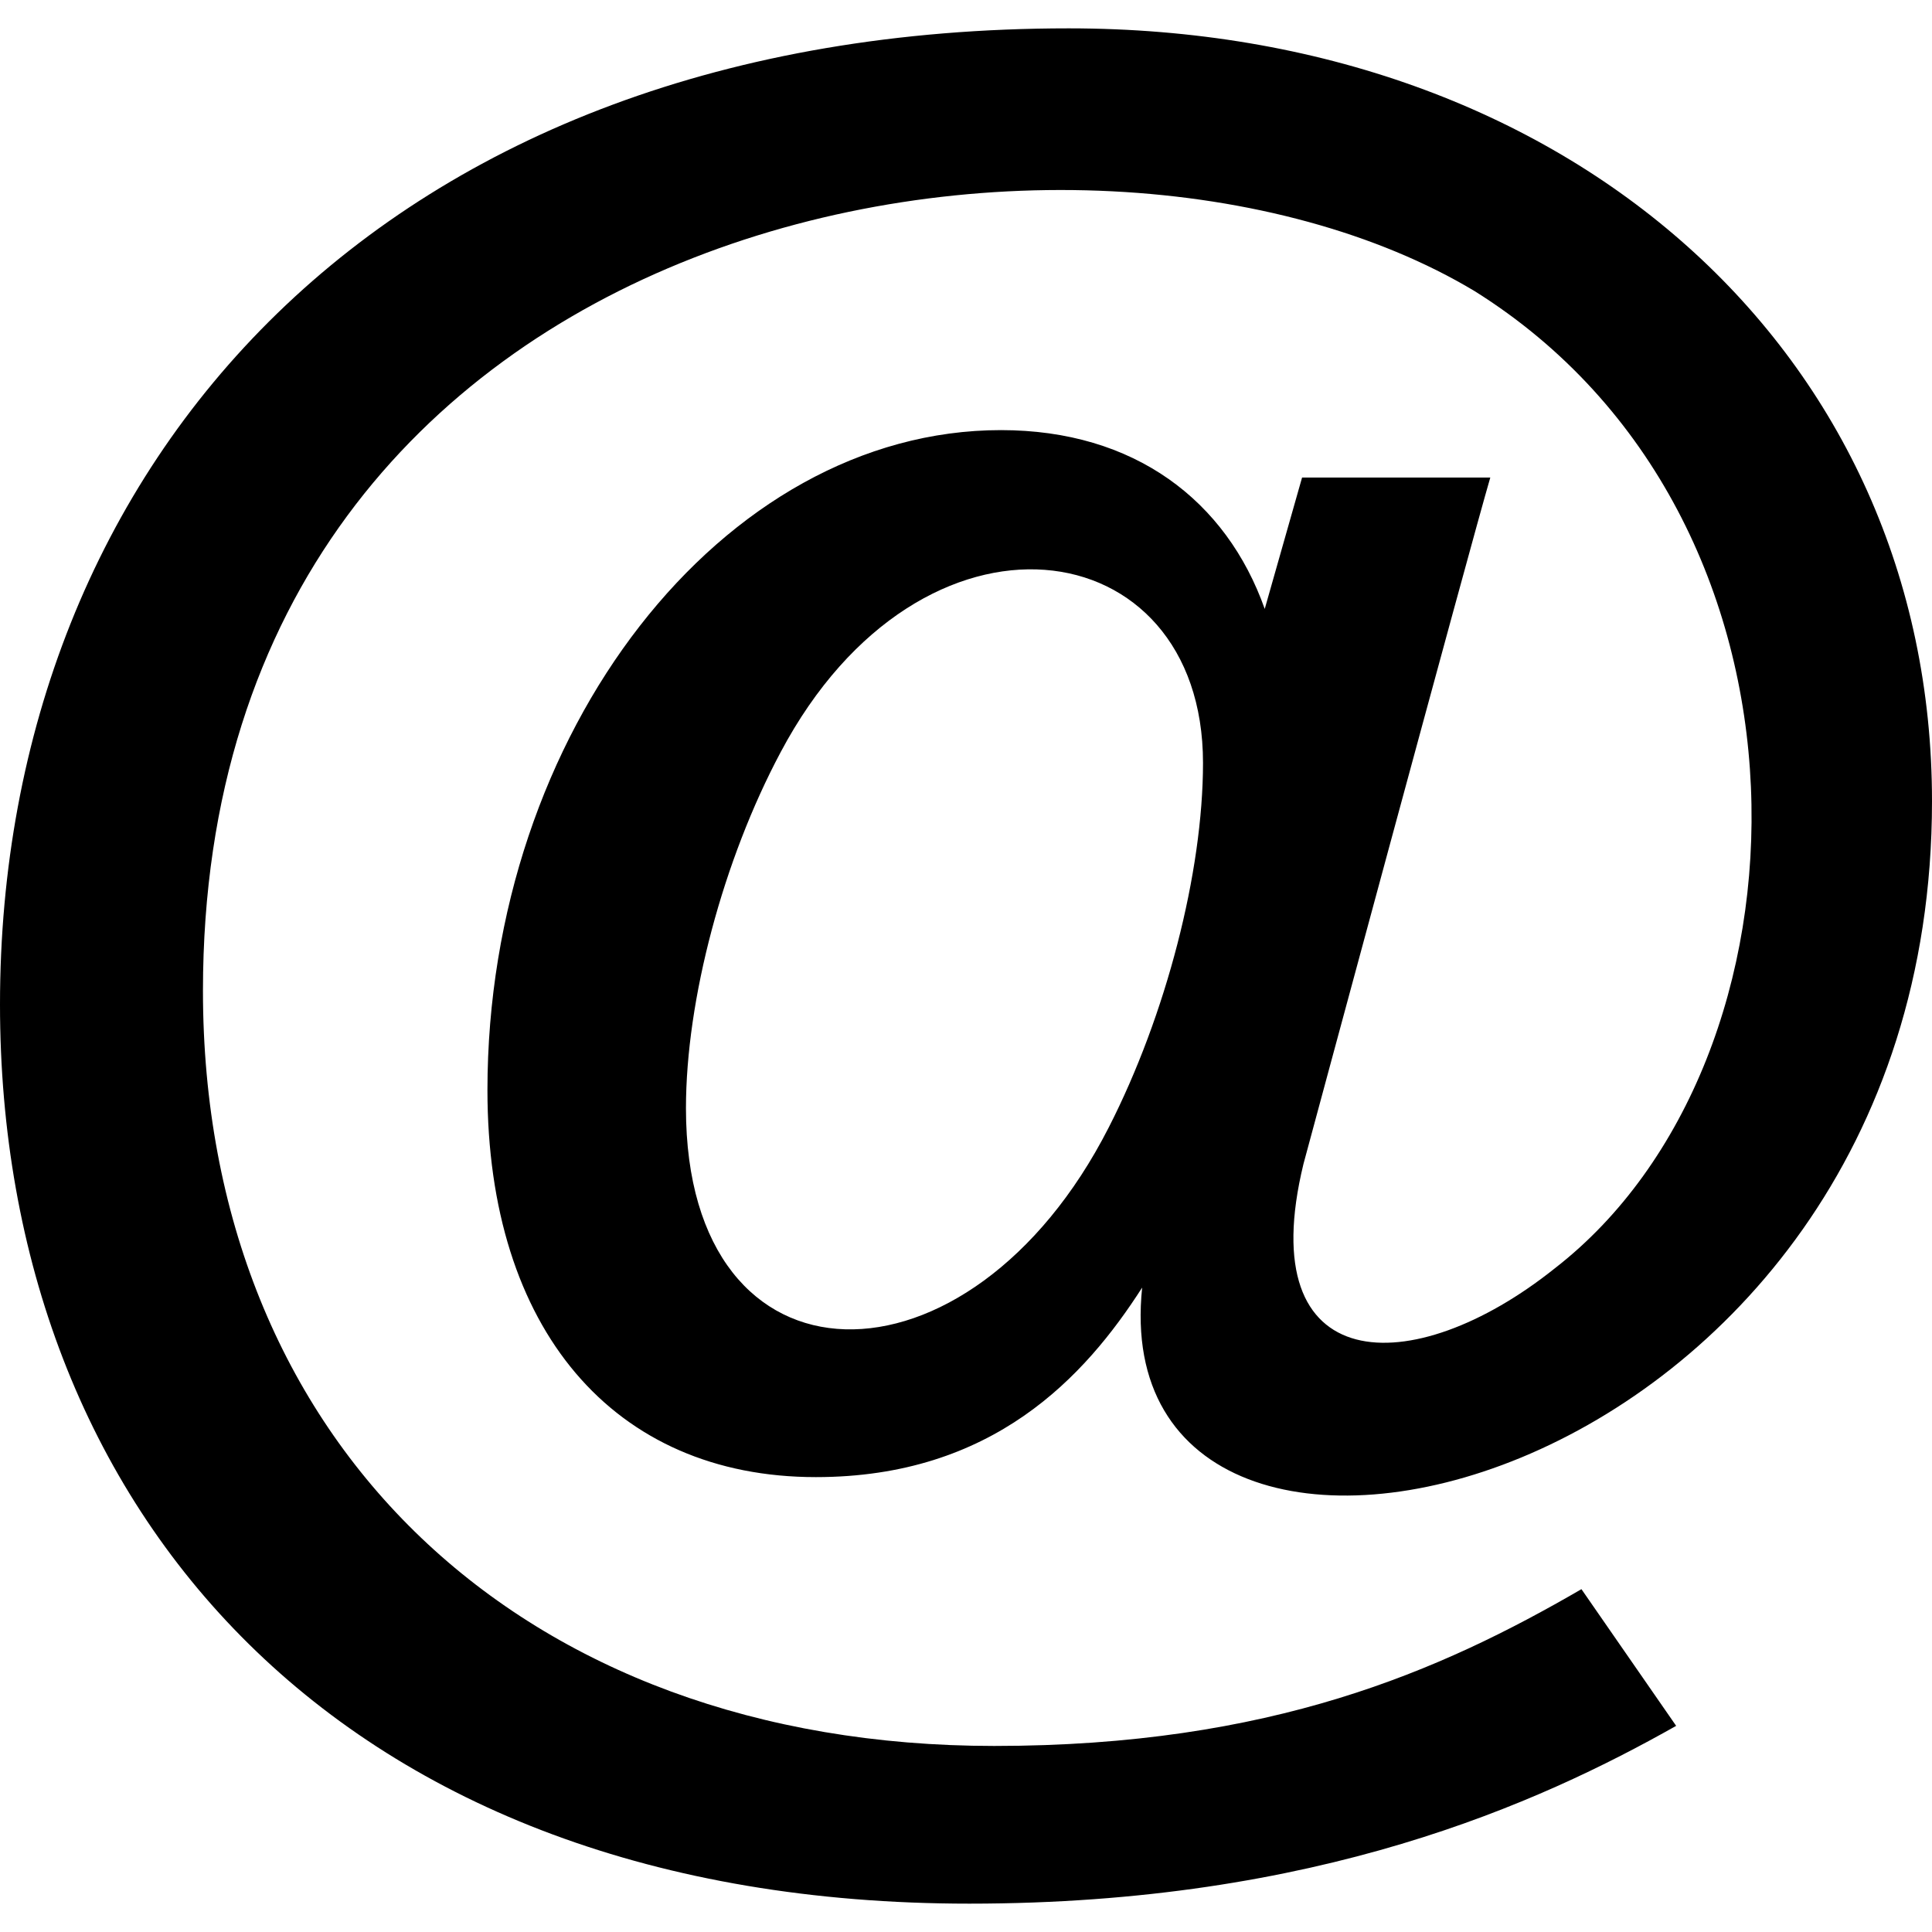
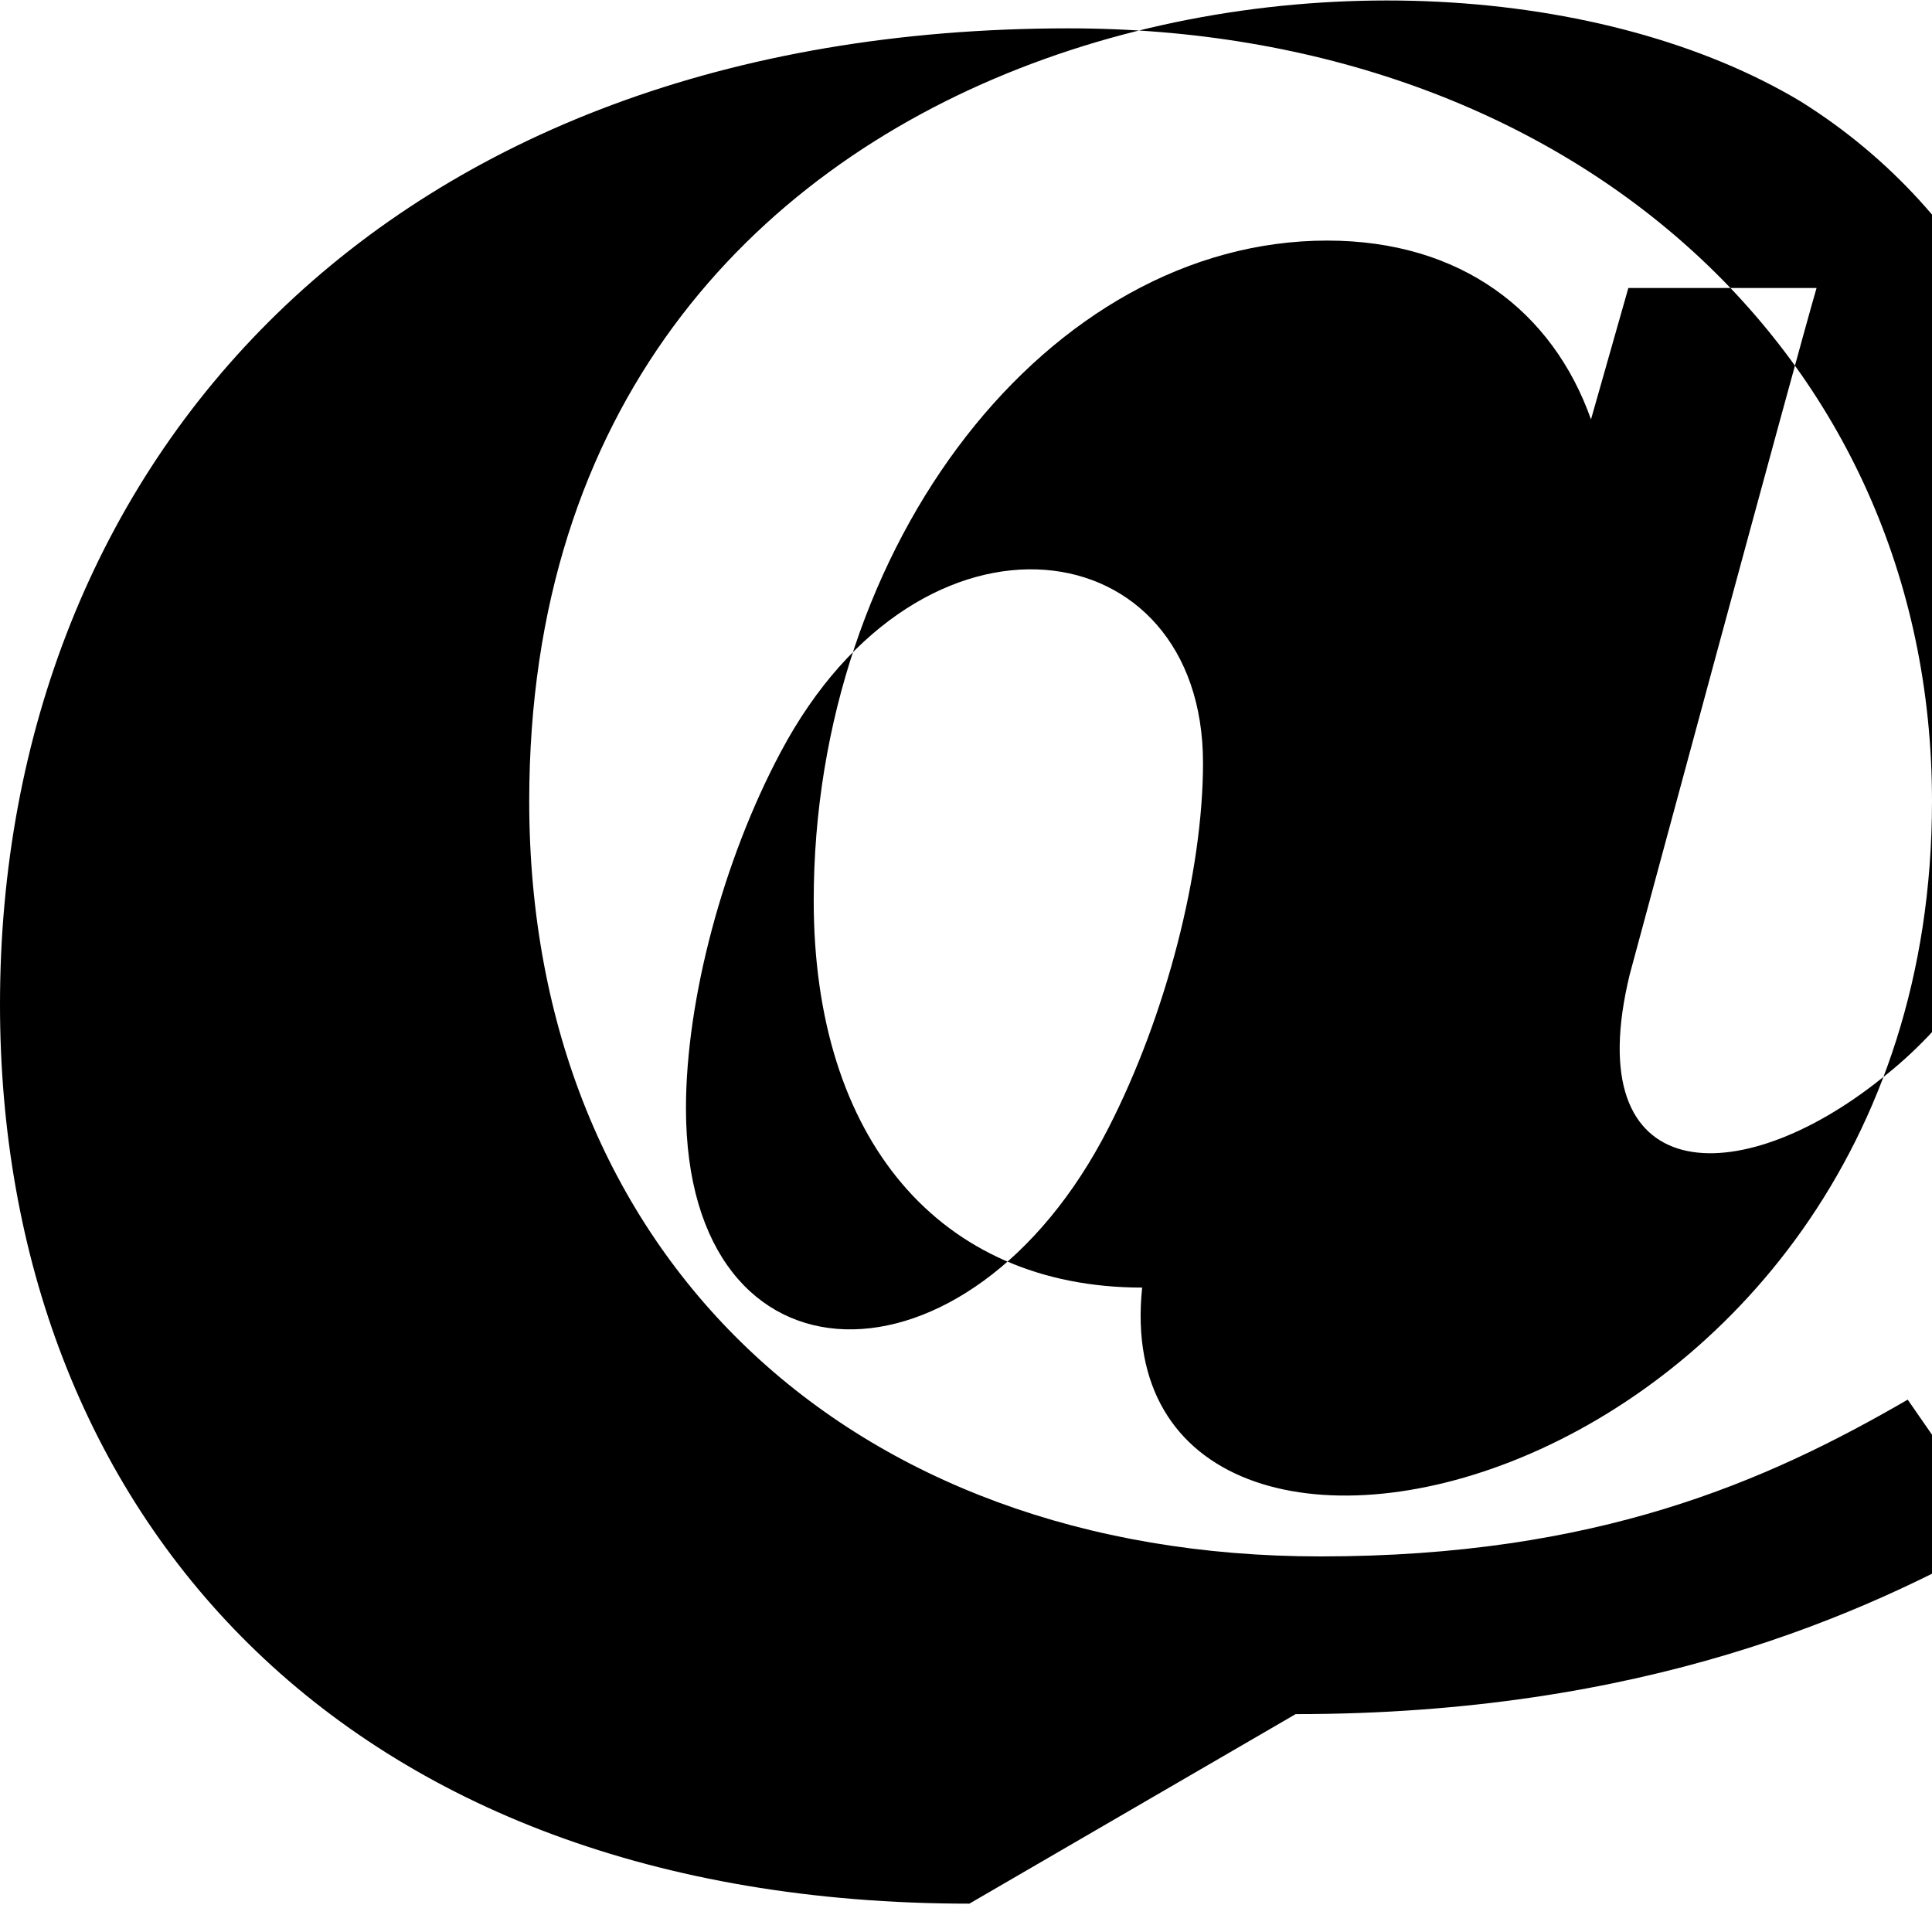
<svg xmlns="http://www.w3.org/2000/svg" width="100%" height="100%" viewBox="0 0 40 40" xml:space="preserve" style="fill-rule:evenodd;clip-rule:evenodd;stroke-linejoin:round;stroke-miterlimit:2;">
-   <path d="M20.07,39.413c-13.022,0 -20.07,-8.126 -20.07,-18.618c0,-11.212 7.937,-20.208 22.127,-20.208c10.356,0 17.873,6.73 17.873,16.001c0,14.52 -17.217,18.354 -16.353,10.07c-1.184,1.847 -3.09,3.924 -6.755,3.924c-4.194,0 -6.8,-3.07 -6.8,-8.012c0,-7.407 4.868,-13.665 10.631,-13.665c2.765,0 4.667,1.46 5.462,3.702l0.773,-2.72l3.897,0c-0.407,1.386 -3.868,14.211 -3.868,14.211c-1.08,4.444 2.25,4.522 5.203,2.162c5.548,-4.3 5.835,-15.545 -1.663,-20.235c-8.035,-4.818 -26.325,-1.837 -26.325,14.488c0,9.352 6.583,15.635 16.381,15.635c5.727,0 9.237,-1.55 12.159,-3.246l1.961,2.83c-2.851,1.61 -7.435,3.681 -14.633,3.681Zm-3.907,-23.841c-1.191,2.233 -1.961,5.126 -1.961,7.373c0,6.017 5.87,6.055 8.753,0.398c1.187,-2.323 1.952,-5.285 1.952,-7.548c0,-4.862 -5.825,-5.723 -8.744,-0.223Z" style="fill-rule:nonzero;" />
+   <path d="M20.07,39.413c-13.022,0 -20.07,-8.126 -20.07,-18.618c0,-11.212 7.937,-20.208 22.127,-20.208c10.356,0 17.873,6.73 17.873,16.001c0,14.52 -17.217,18.354 -16.353,10.07c-4.194,0 -6.8,-3.07 -6.8,-8.012c0,-7.407 4.868,-13.665 10.631,-13.665c2.765,0 4.667,1.46 5.462,3.702l0.773,-2.72l3.897,0c-0.407,1.386 -3.868,14.211 -3.868,14.211c-1.08,4.444 2.25,4.522 5.203,2.162c5.548,-4.3 5.835,-15.545 -1.663,-20.235c-8.035,-4.818 -26.325,-1.837 -26.325,14.488c0,9.352 6.583,15.635 16.381,15.635c5.727,0 9.237,-1.55 12.159,-3.246l1.961,2.83c-2.851,1.61 -7.435,3.681 -14.633,3.681Zm-3.907,-23.841c-1.191,2.233 -1.961,5.126 -1.961,7.373c0,6.017 5.87,6.055 8.753,0.398c1.187,-2.323 1.952,-5.285 1.952,-7.548c0,-4.862 -5.825,-5.723 -8.744,-0.223Z" style="fill-rule:nonzero;" />
</svg>